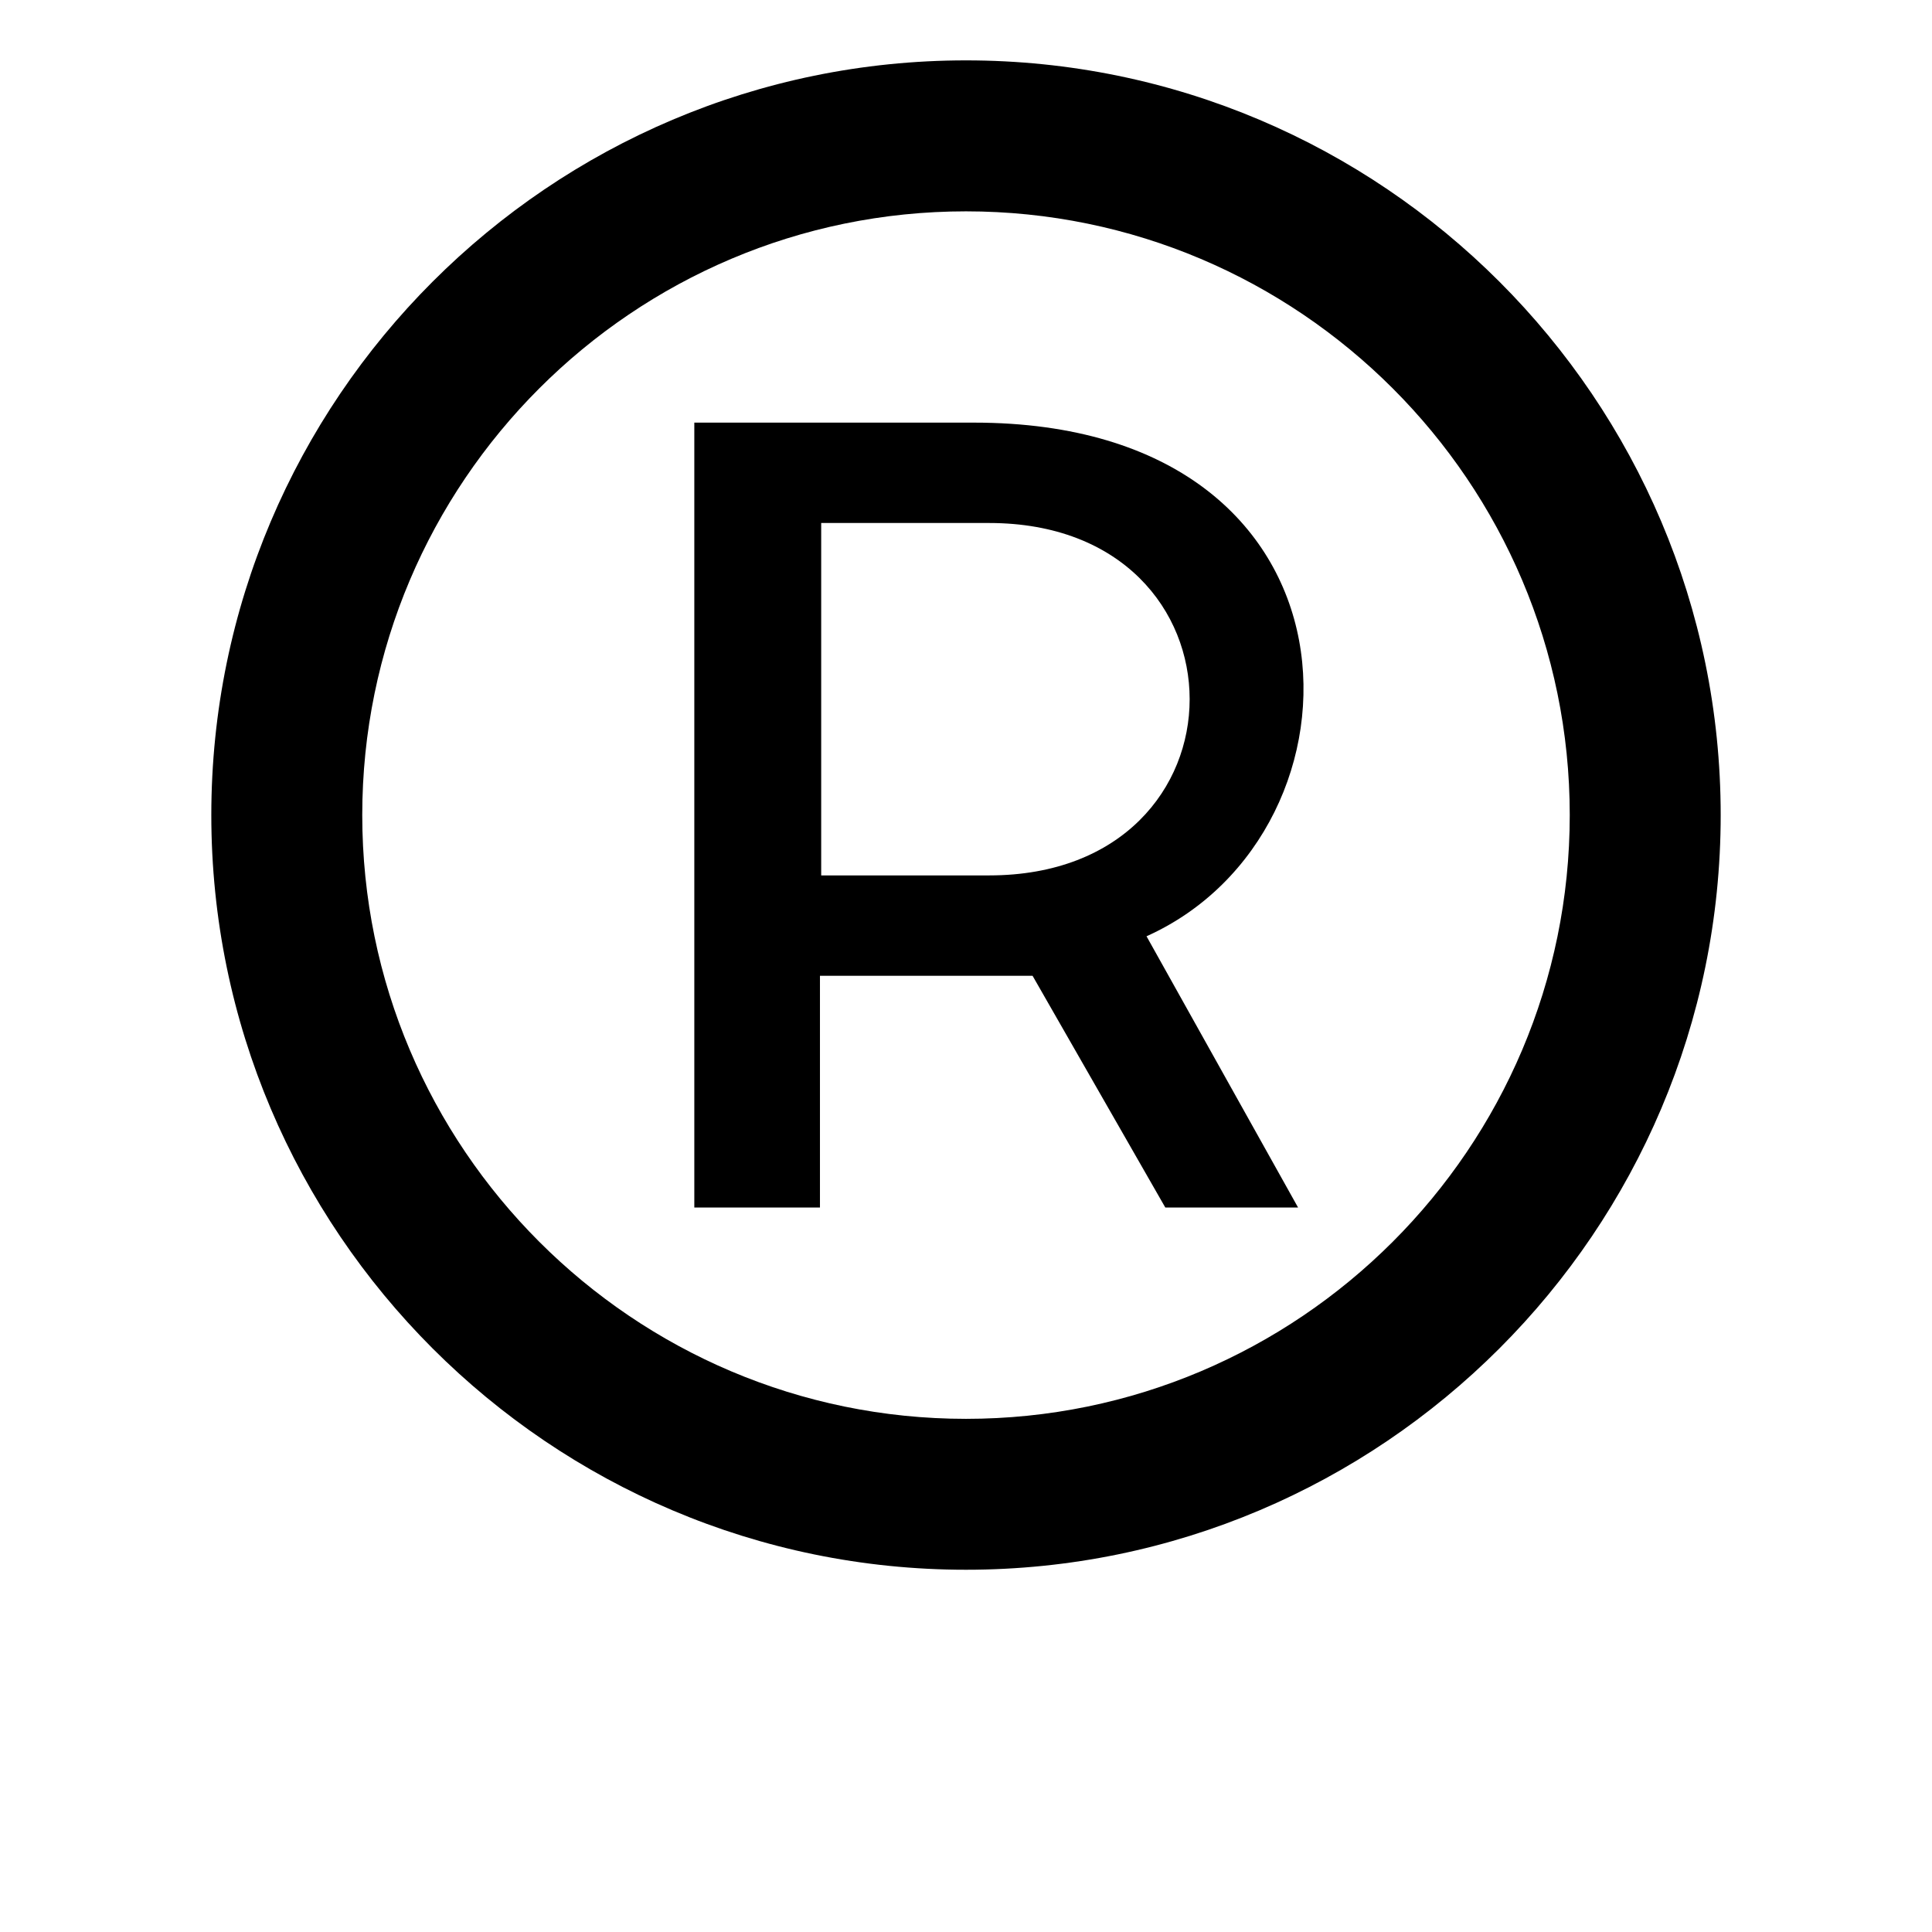
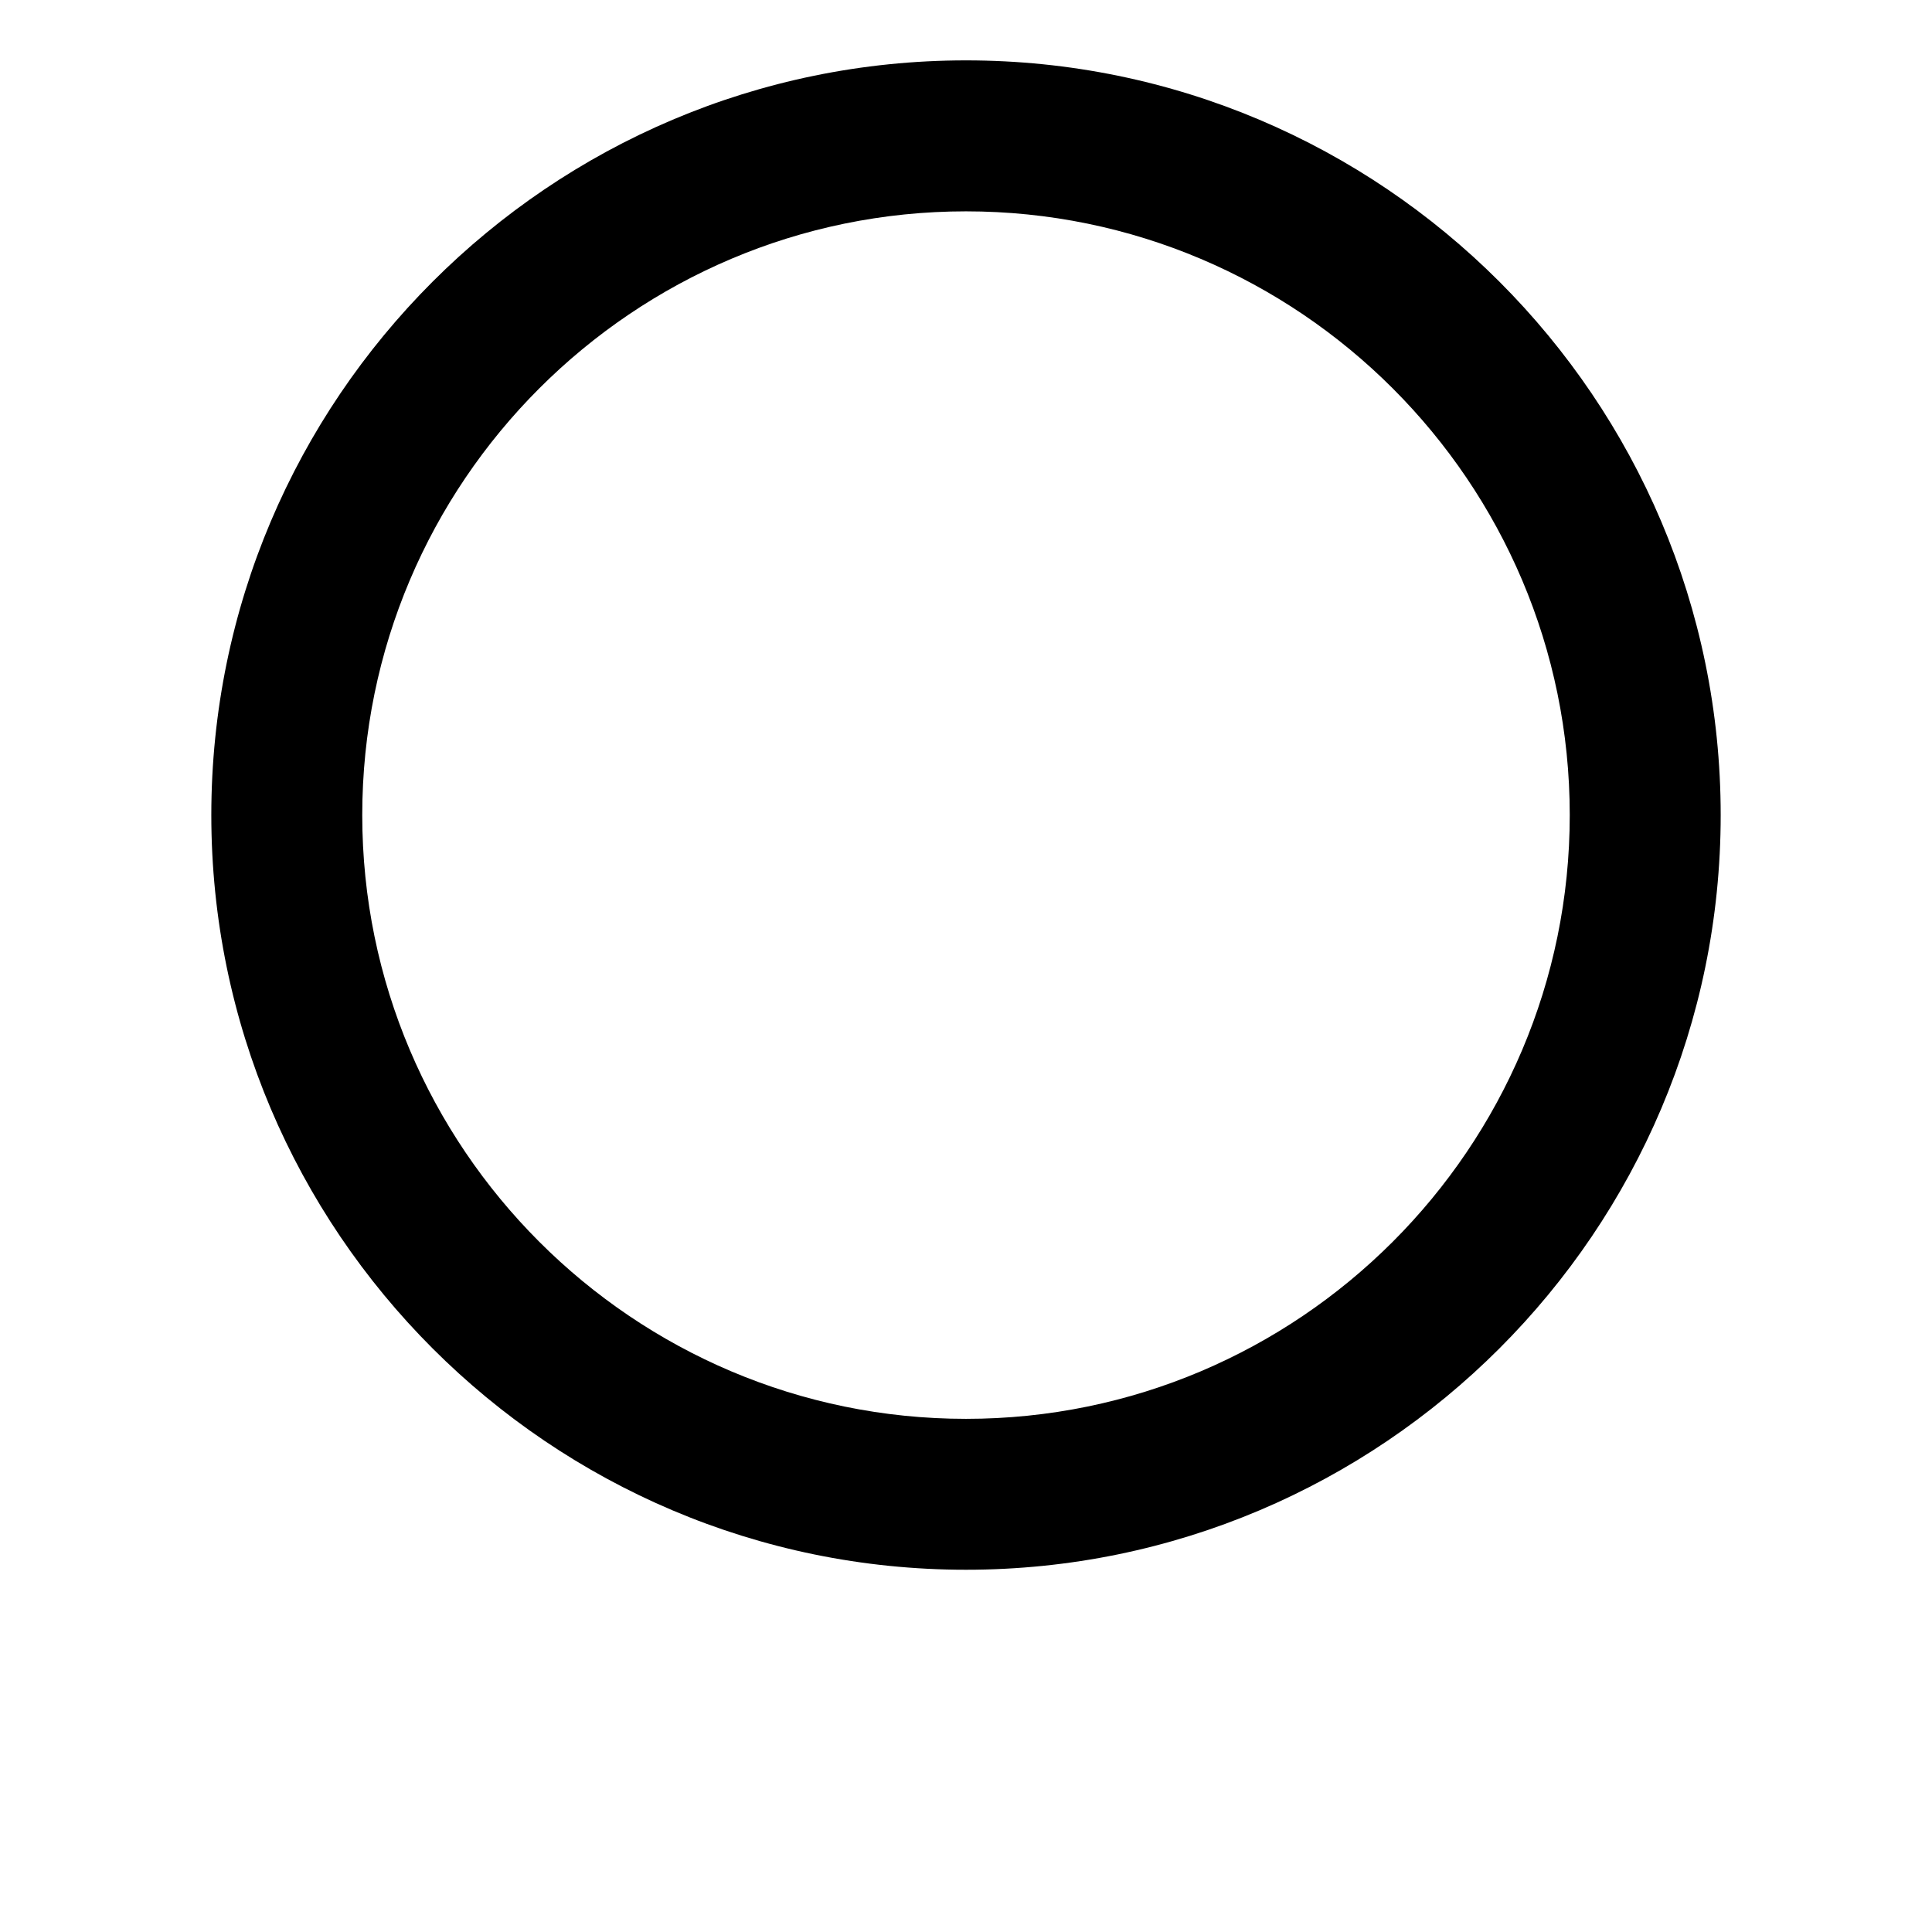
<svg xmlns="http://www.w3.org/2000/svg" viewBox="0 0 64 64" enable-background="new 0 0 64 64">
  <path d="m32 2c-13.785 0-25 11.216-25 25s11.215 25 25 25c13.786 0 25-11.216 25-25s-11.214-25-25-25m0 45.001c-11.028 0-20-8.972-20-20.001 0-11.027 8.972-19.999 20-19.999 11.027 0 20 8.972 20 19.999 0 11.029-8.973 20.001-20 20.001" />
-   <path d="m32.262 14h-9.262v26h4.162v-7.676h7.043l4.397 7.676h4.398l-5.02-8.985c7.691-3.45 7.691-17.015-5.718-17.015m.504 14.999h-5.563v-11.674h5.563c8.857 0 8.857 11.674 0 11.674" />
</svg>